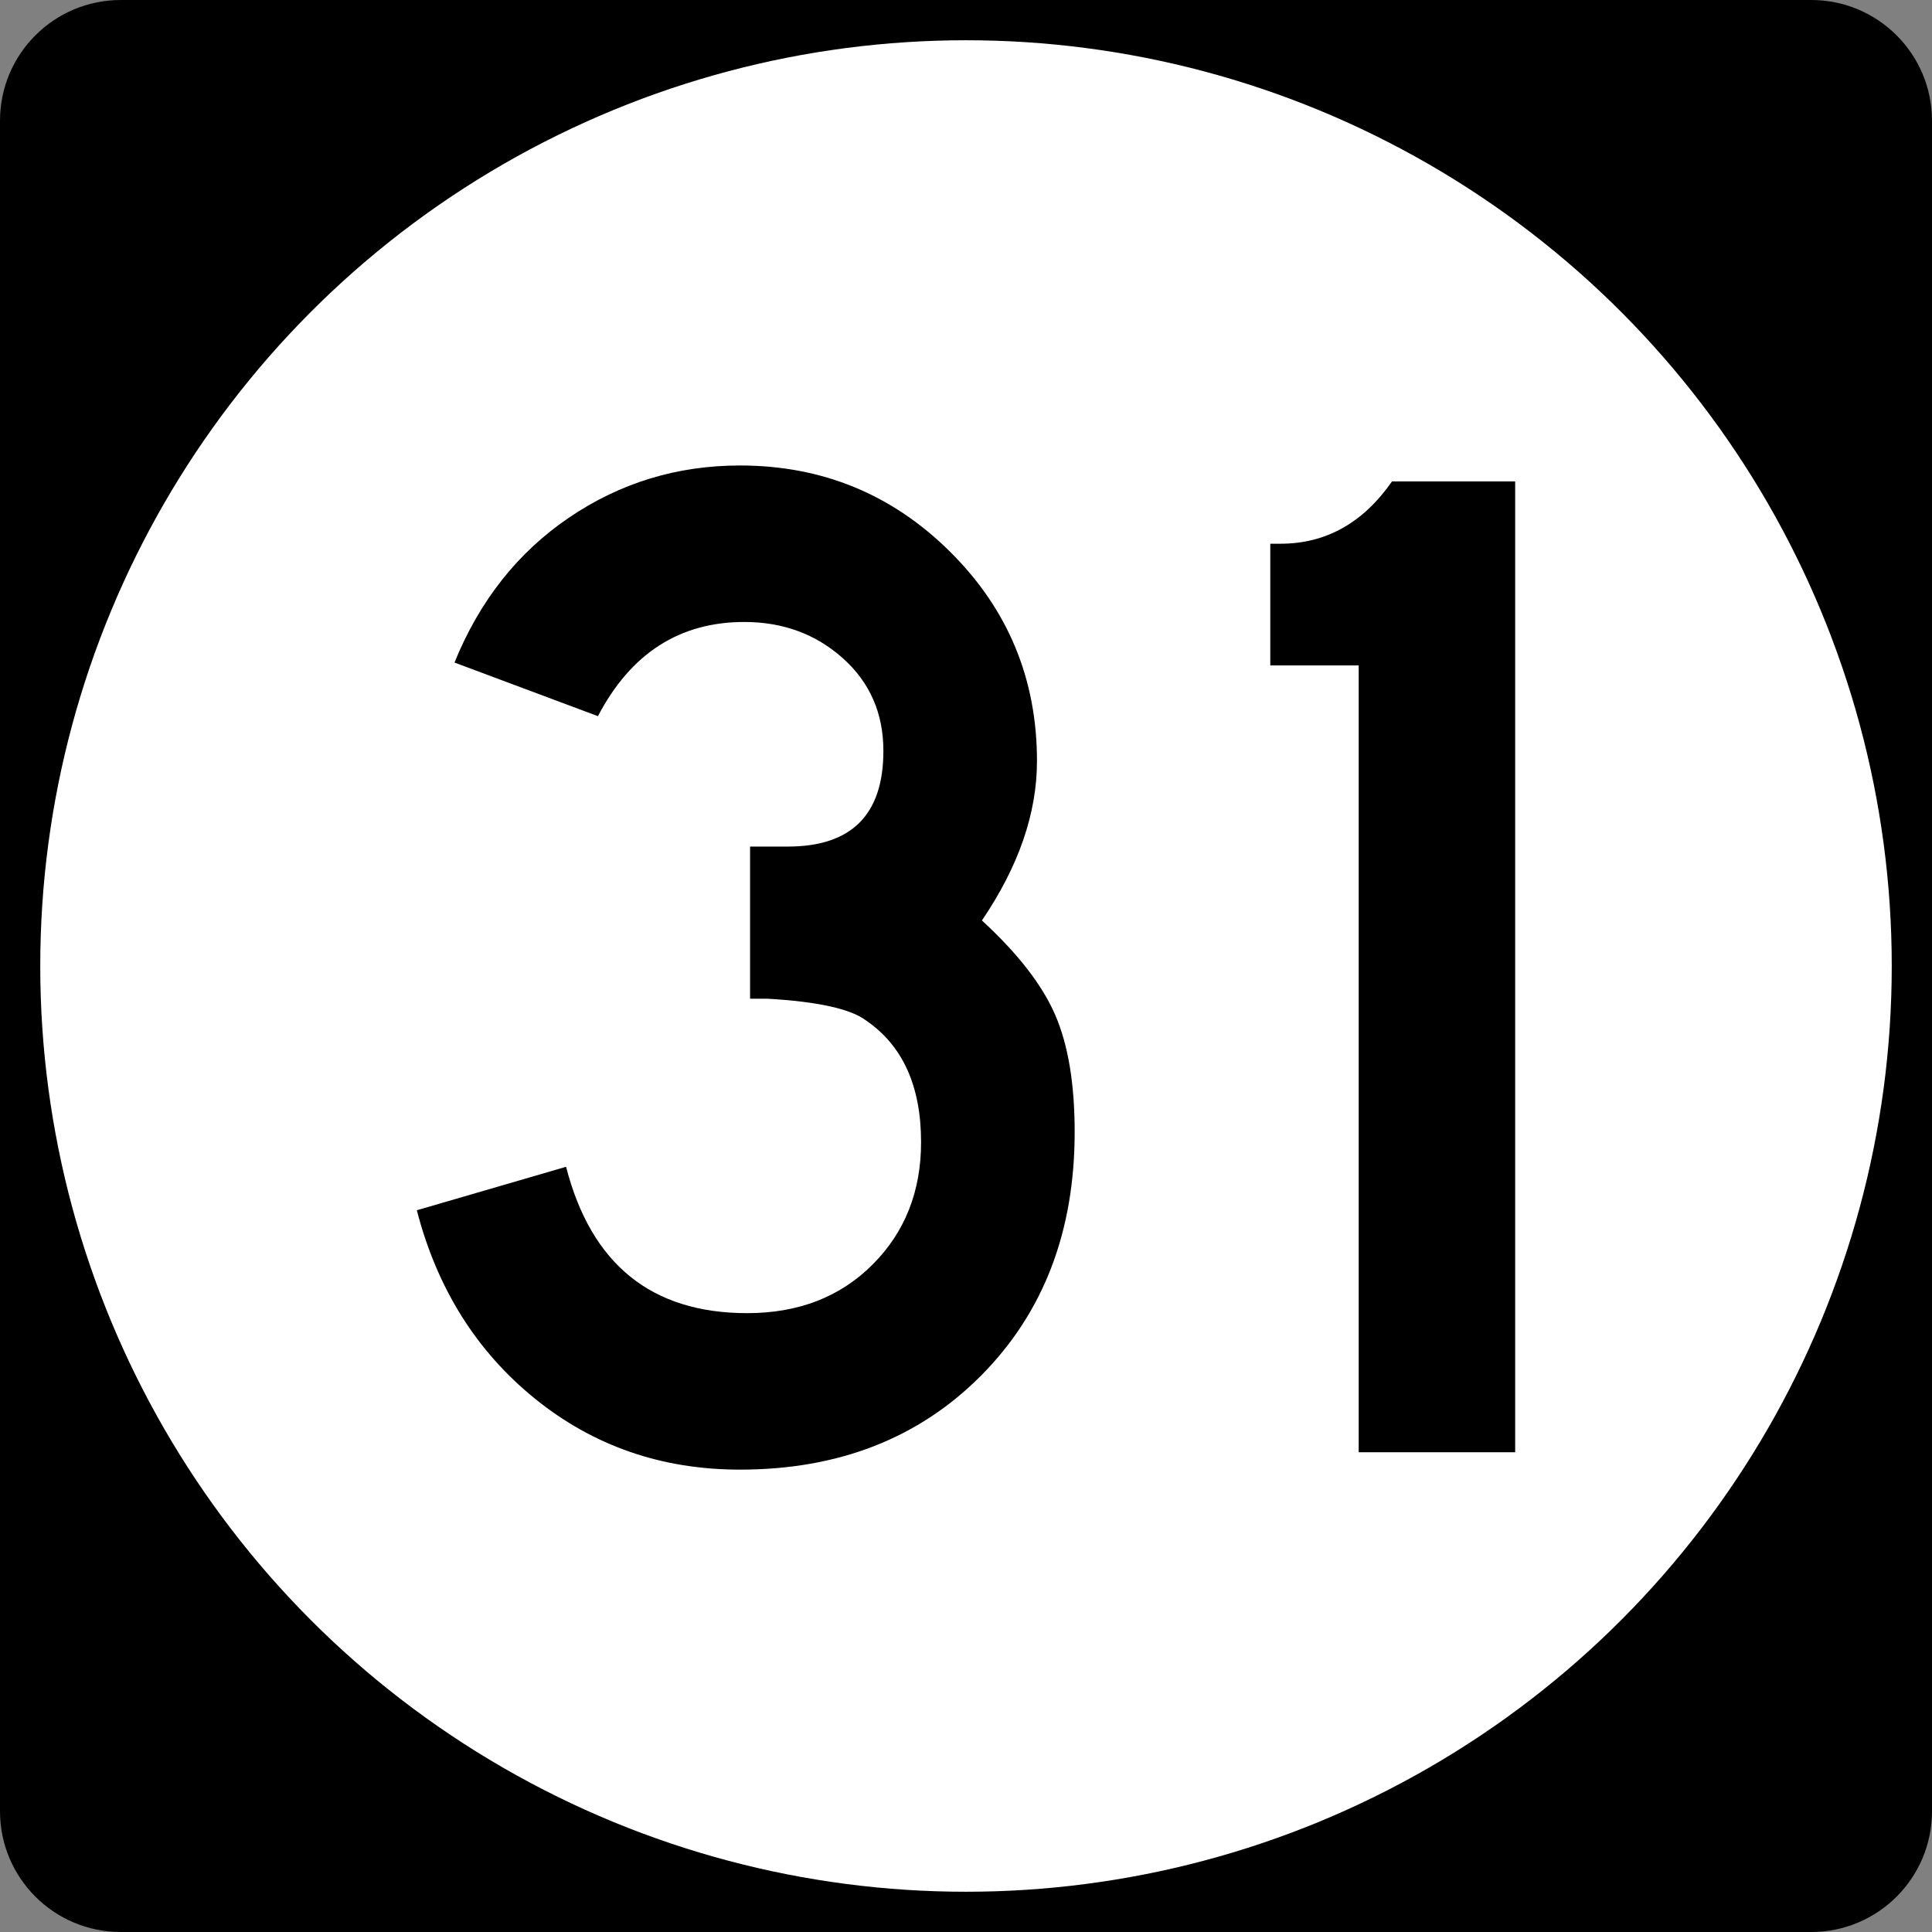
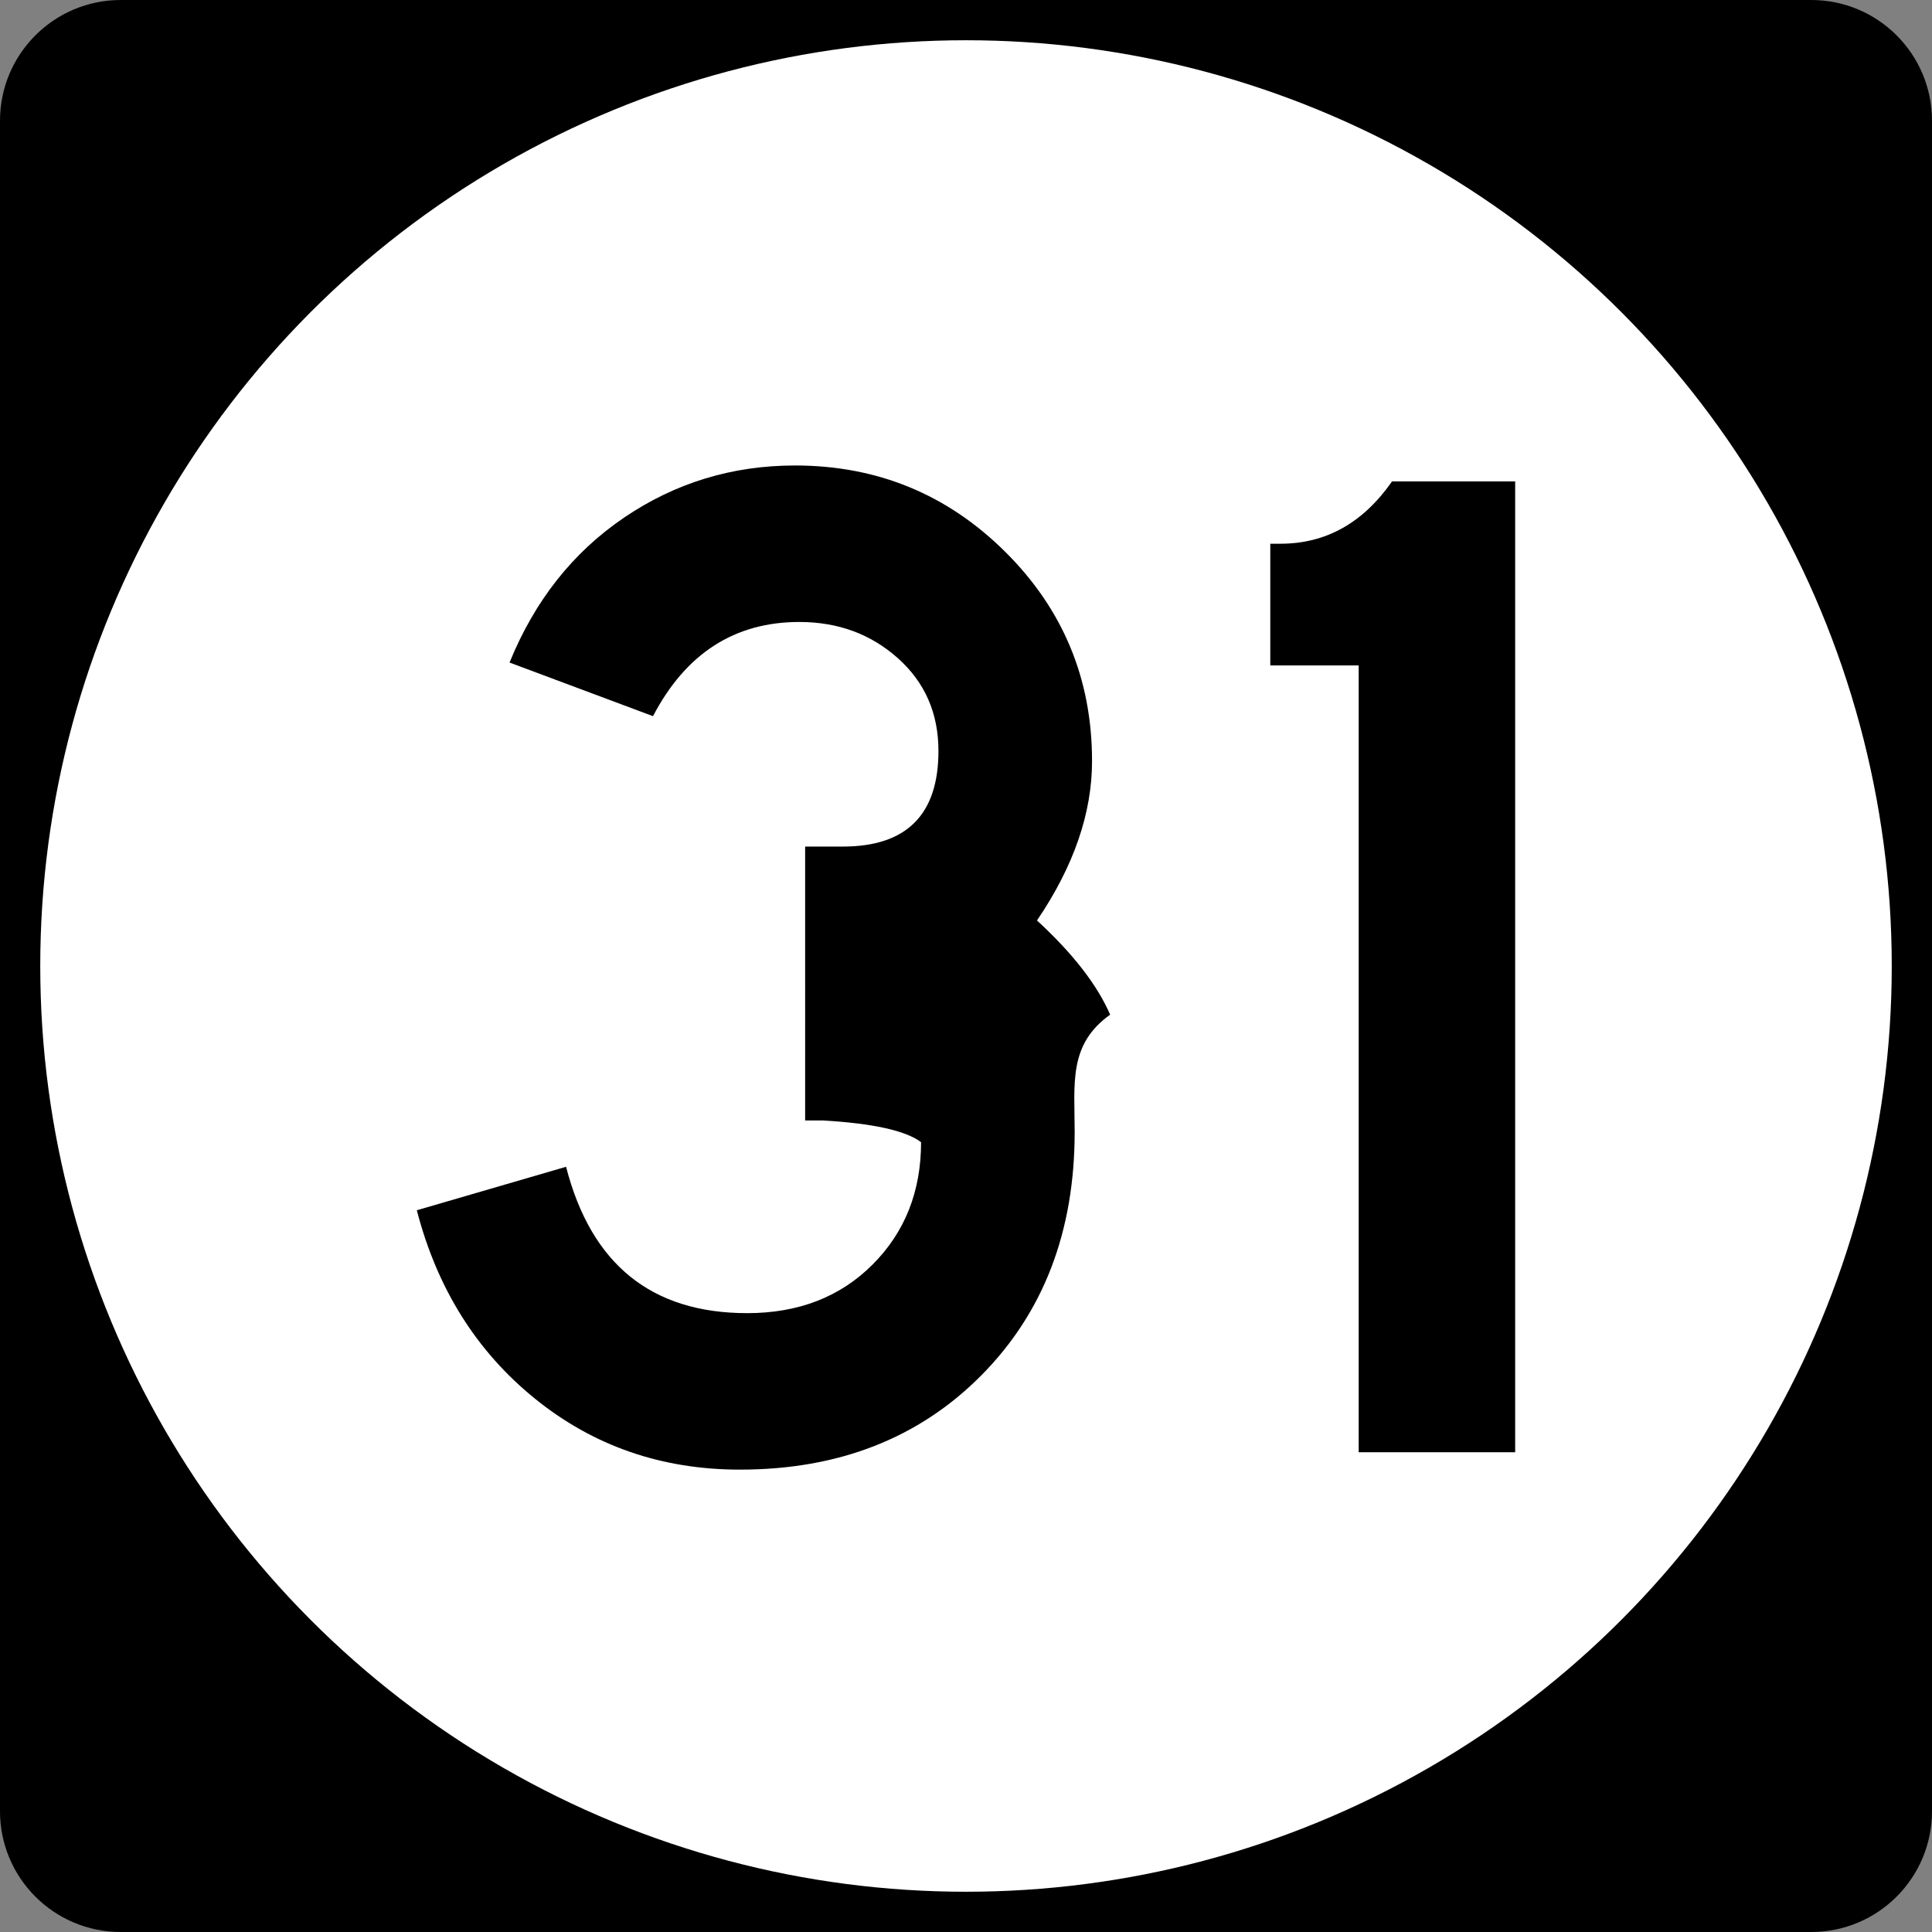
<svg xmlns="http://www.w3.org/2000/svg" xmlns:ns1="http://inkscape.sourceforge.net/DTD/sodipodi-0.dtd" xmlns:ns2="http://www.inkscape.org/namespaces/inkscape" version="1.1" id="Layer_1" width="192" height="192" viewBox="0 0 192 192" overflow="visible" enable-background="new 0 0 192 192" xml:space="preserve" ns1:version="0.32" ns2:version="0.43" ns1:docname="Circle_sign_31.svg" ns1:docbase="/home/scott/roadgeek/circle">
  <rect x="0" y="0" width="192" height="192" fill="#808080" stroke="none" />
  <defs id="defs1377" />
  <ns1:namedview ns2:window-height="542" ns2:window-width="750" ns2:pageshadow="2" ns2:pageopacity="0.0" borderopacity="1.0" bordercolor="#666666" pagecolor="#ffffff" id="base" ns2:zoom="1.953125" ns2:cx="95.993811" ns2:cy="95.740175" ns2:window-x="0" ns2:window-y="0" ns2:current-layer="Layer_1" />
  <g id="g1358">
    <path d="M0,12C0,5.373,5.373,0,12,0h168c6.627,0,12,5.373,12,12v168c0,6.627-5.373,12-12,12H12   c-6.627,0-12-5.373-12-12V12L0,12z" id="path1360" />
-     <path d="M96,96" id="path1362" />
  </g>
  <g id="g1364">
    <circle fill="#FFFFFF" cx="96" cy="96" r="92" id="circle1366" />
-     <path fill="#FFFFFF" d="M96,96" id="path1368" />
  </g>
  <g id="g1370">
-     <path fill-rule="evenodd" clip-rule="evenodd" d="M106.799,112.5c0,9.887-3.096,17.951-9.287,24.191   c-6.192,6.24-14.185,9.359-23.977,9.359c-7.776,0-14.568-2.352-20.376-7.056   s-9.72-10.944-11.736-18.72l14.832-4.32c2.496,9.696,8.496,14.545,18,14.545   c5.088,0,9.24-1.608,12.456-4.824c3.216-3.217,4.824-7.272,4.824-12.168   c0-5.568-1.824-9.601-5.472-12.097c-1.536-1.151-4.8-1.872-9.792-2.159   c0,0-0.576,0-1.729,0V84.131h3.744c6.336,0,9.504-3.168,9.504-9.504   c0-3.744-1.344-6.815-4.032-9.216c-2.688-2.4-5.952-3.6-9.792-3.6   c-6.432,0-11.28,3.12-14.544,9.36l-14.256-5.328   c2.496-6.144,6.288-10.944,11.376-14.4s10.752-5.184,16.992-5.184   c8.16,0,15.12,2.856,20.88,8.568c5.761,5.712,8.64,12.648,8.64,20.808   c0,5.184-1.823,10.464-5.472,15.84c3.552,3.264,5.976,6.384,7.272,9.36   C106.151,103.812,106.799,107.699,106.799,112.5z" id="path1372" />
+     <path fill-rule="evenodd" clip-rule="evenodd" d="M106.799,112.5c0,9.887-3.096,17.951-9.287,24.191   c-6.192,6.24-14.185,9.359-23.977,9.359c-7.776,0-14.568-2.352-20.376-7.056   s-9.72-10.944-11.736-18.72l14.832-4.32c2.496,9.696,8.496,14.545,18,14.545   c5.088,0,9.24-1.608,12.456-4.824c3.216-3.217,4.824-7.272,4.824-12.168   c-1.536-1.151-4.8-1.872-9.792-2.159   c0,0-0.576,0-1.729,0V84.131h3.744c6.336,0,9.504-3.168,9.504-9.504   c0-3.744-1.344-6.815-4.032-9.216c-2.688-2.4-5.952-3.6-9.792-3.6   c-6.432,0-11.28,3.12-14.544,9.36l-14.256-5.328   c2.496-6.144,6.288-10.944,11.376-14.4s10.752-5.184,16.992-5.184   c8.16,0,15.12,2.856,20.88,8.568c5.761,5.712,8.64,12.648,8.64,20.808   c0,5.184-1.823,10.464-5.472,15.84c3.552,3.264,5.976,6.384,7.272,9.36   C106.151,103.812,106.799,107.699,106.799,112.5z" id="path1372" />
    <path fill-rule="evenodd" clip-rule="evenodd" d="M150.576,144.323h-15.551V66.131h-8.785V54.035   h1.009c4.512,0,8.208-2.064,11.088-6.192h12.239V144.323z" id="path1374" />
  </g>
</svg>